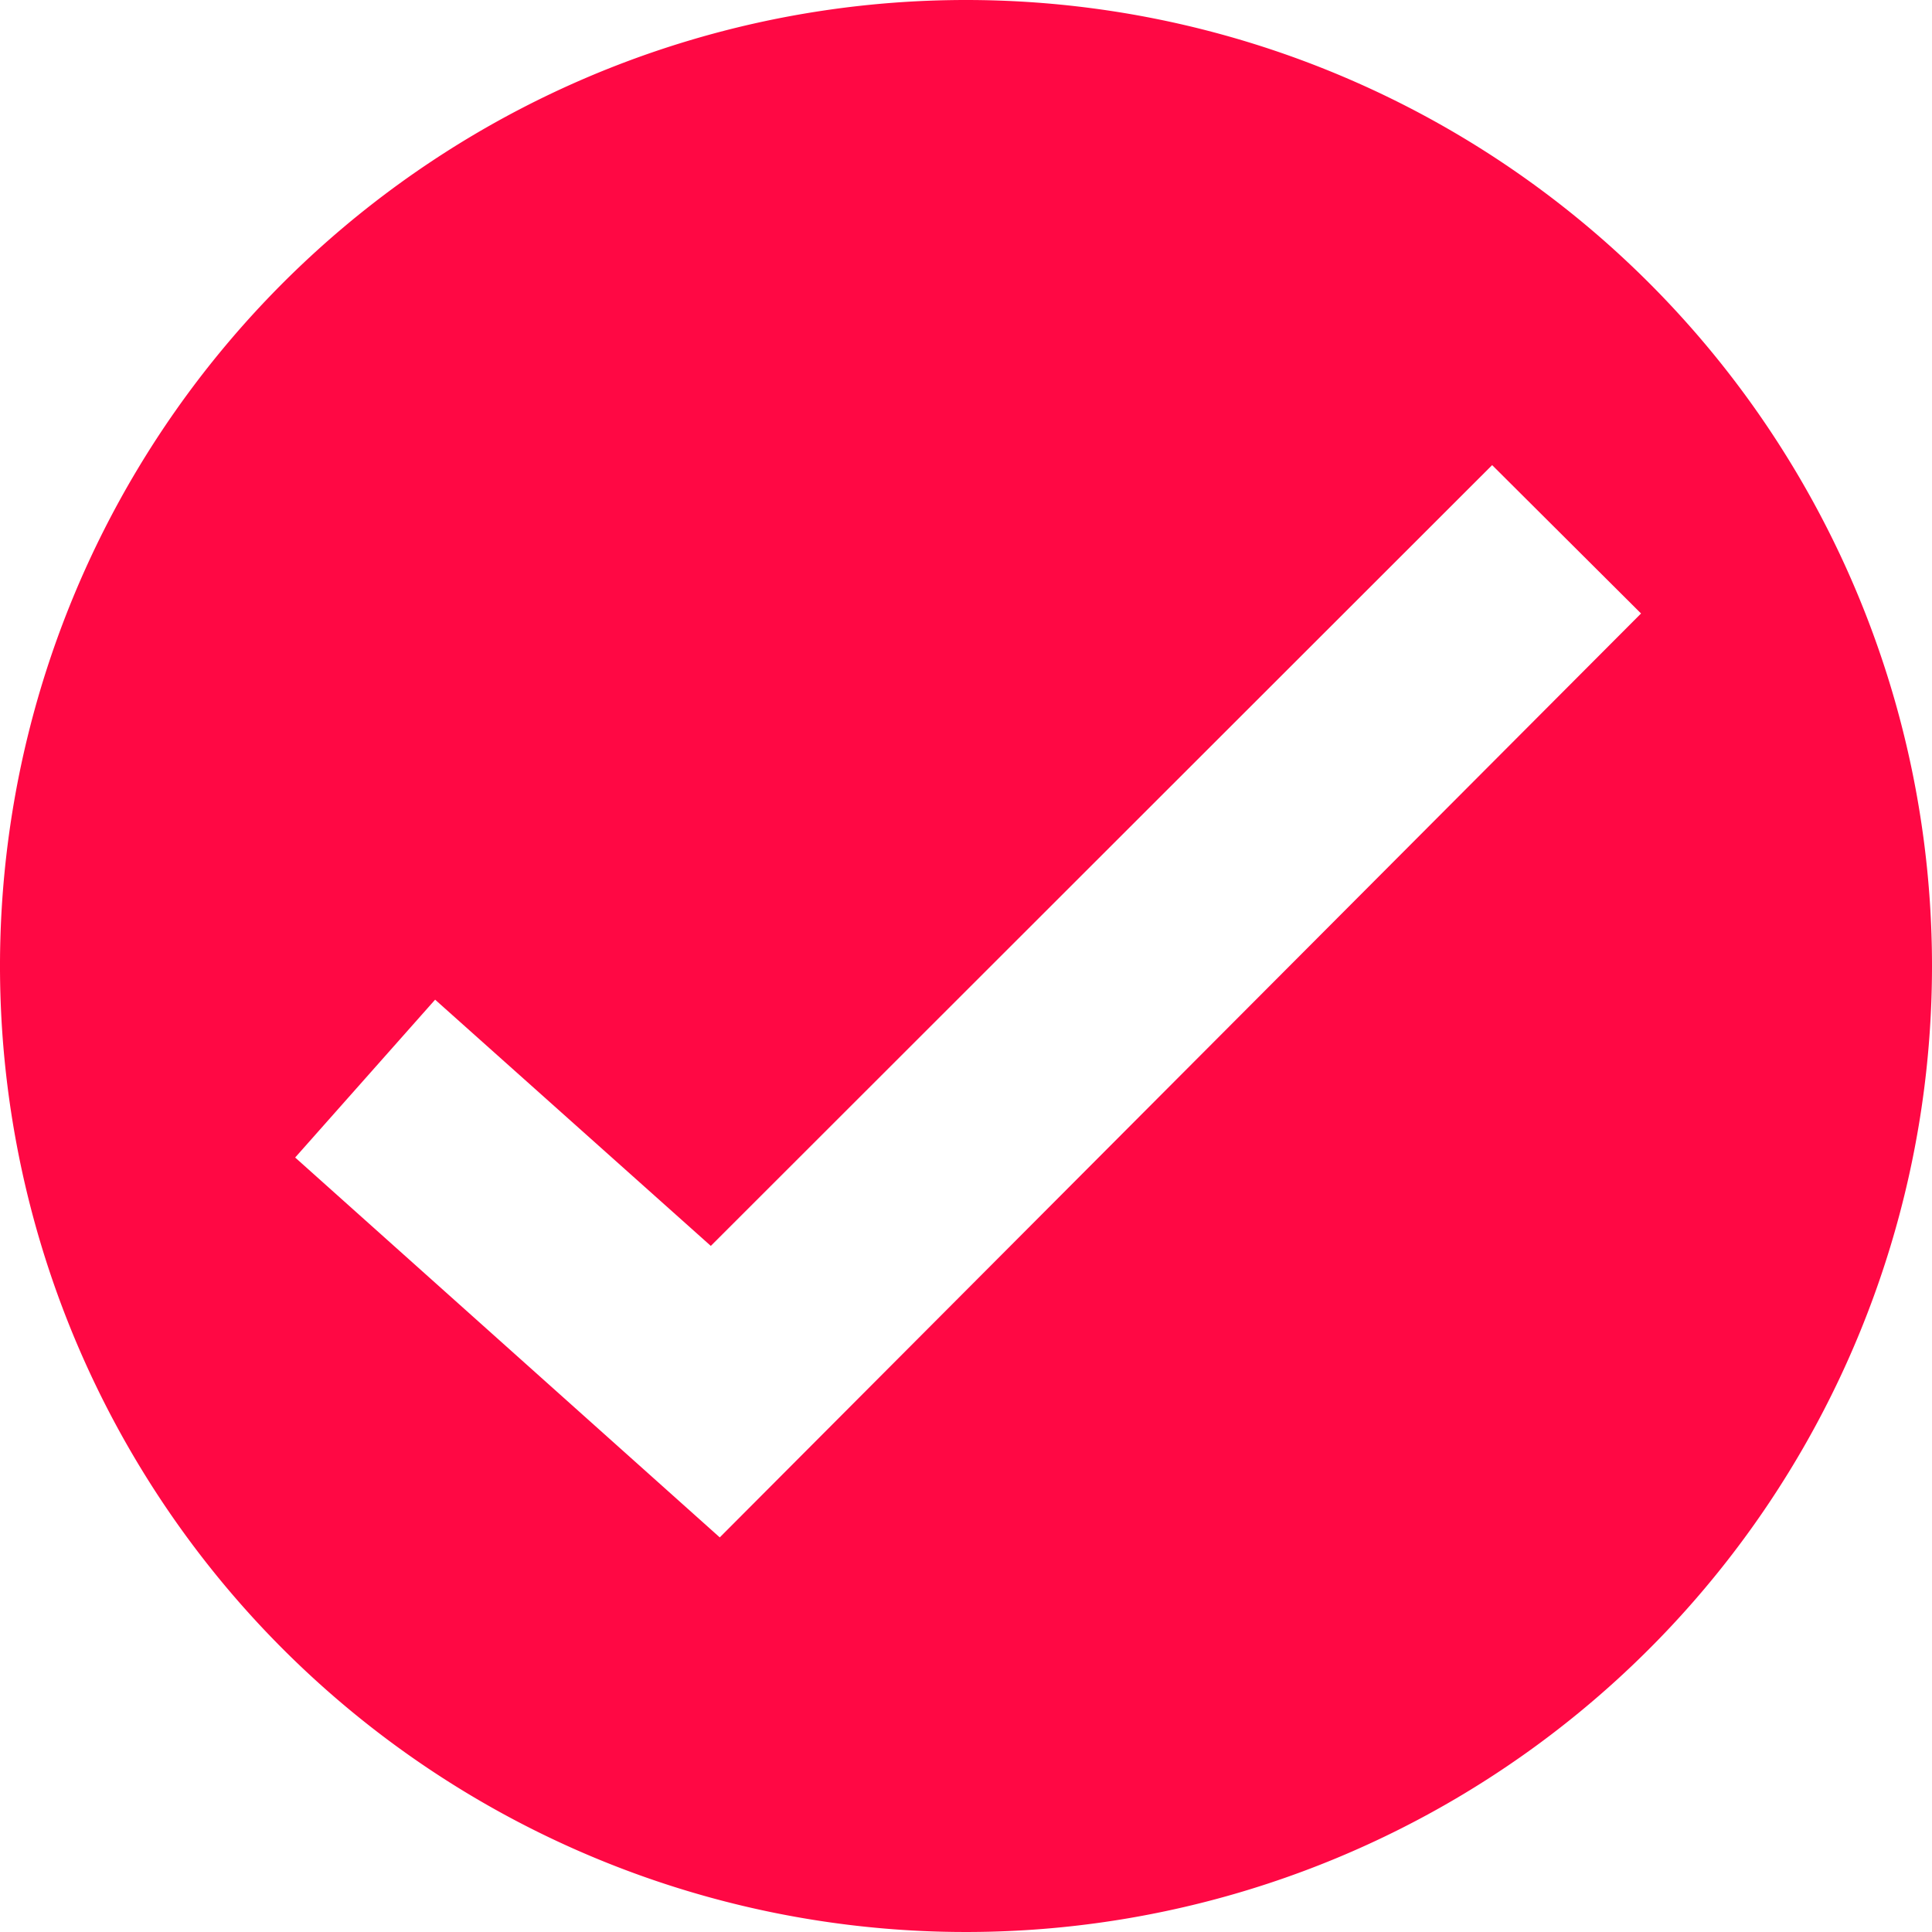
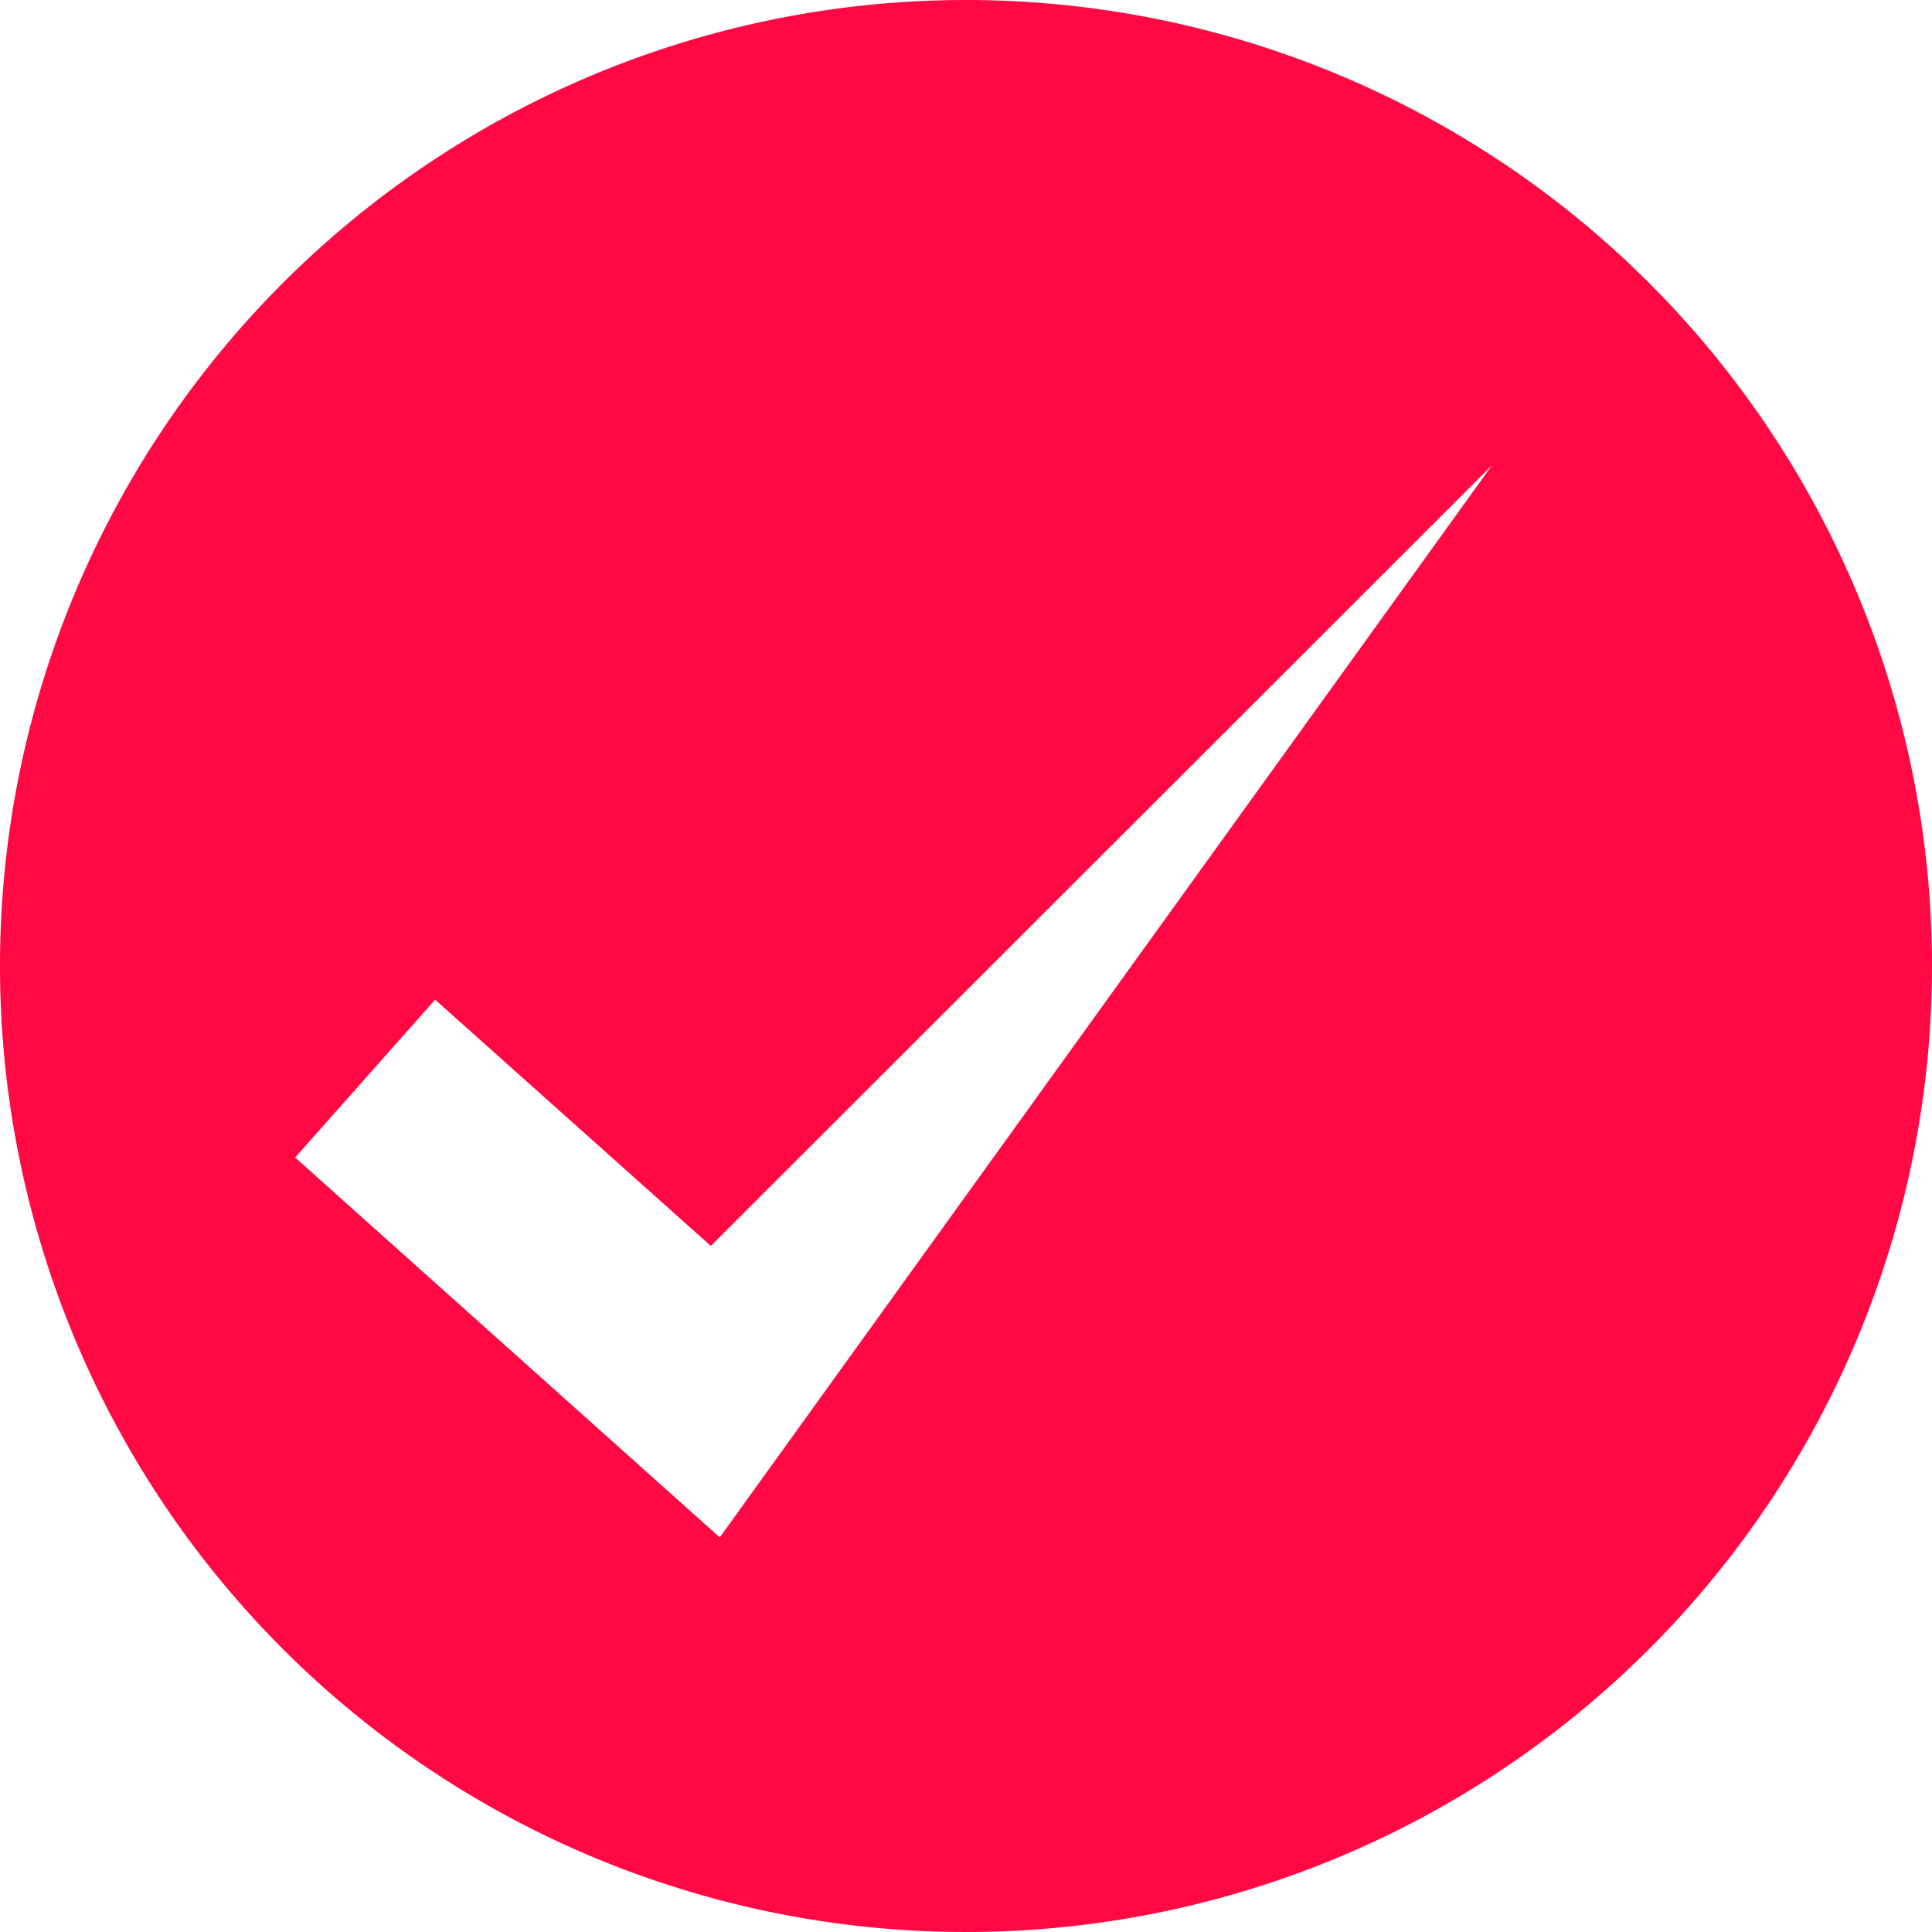
<svg xmlns="http://www.w3.org/2000/svg" viewBox="0 0 36.72 36.72">
  <defs>
    <style>.cls-1{fill:#ff0844;}</style>
  </defs>
  <title>red-check</title>
  <g id="Layer_2" data-name="Layer 2">
    <g id="Layer_1-2" data-name="Layer 1">
-       <path class="cls-1" d="M18.36,0A18.36,18.36,0,1,0,36.72,18.36,18.36,18.36,0,0,0,18.36,0ZM13.68,29.22,5.61,22l2.66-3,5.24,4.68L28.36,8.84l2.83,2.82Z" />
+       <path class="cls-1" d="M18.36,0A18.36,18.36,0,1,0,36.72,18.36,18.36,18.36,0,0,0,18.36,0ZM13.68,29.22,5.61,22l2.66-3,5.24,4.68L28.36,8.84Z" />
    </g>
  </g>
</svg>